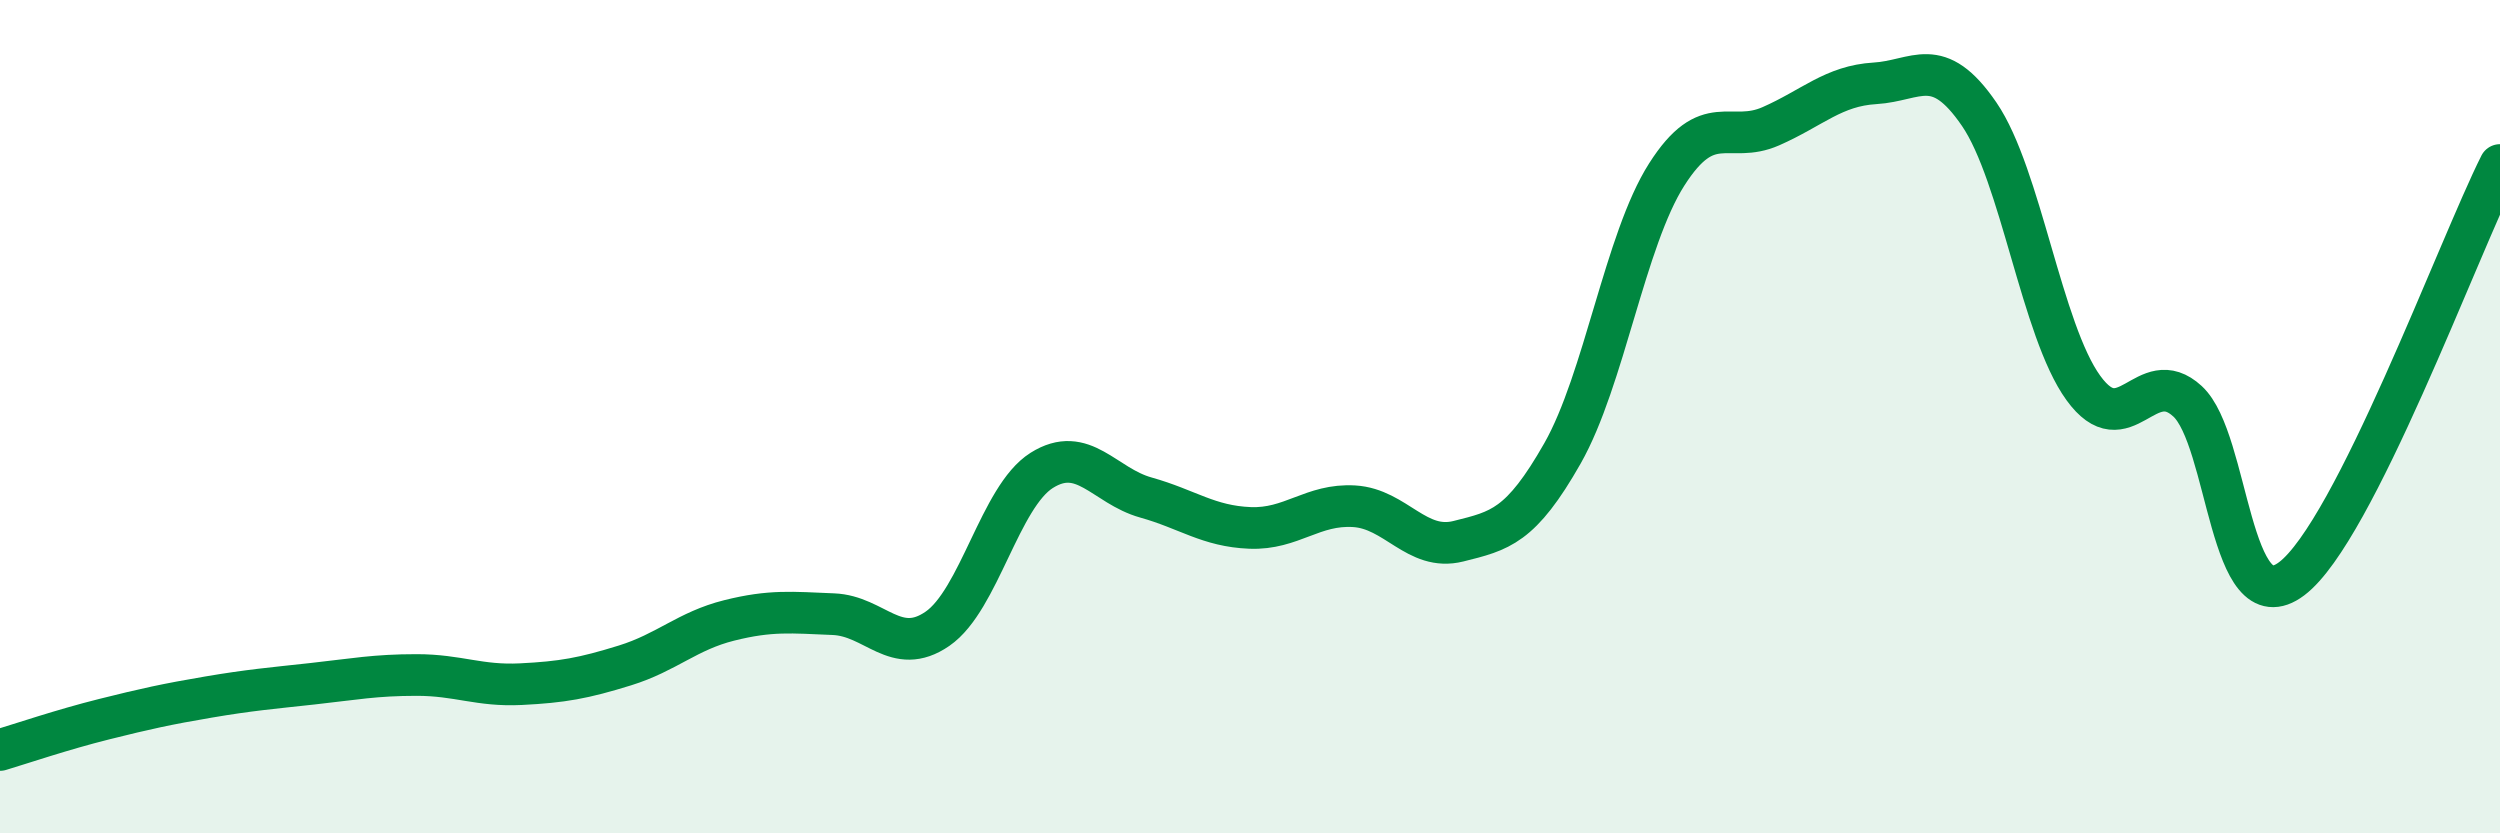
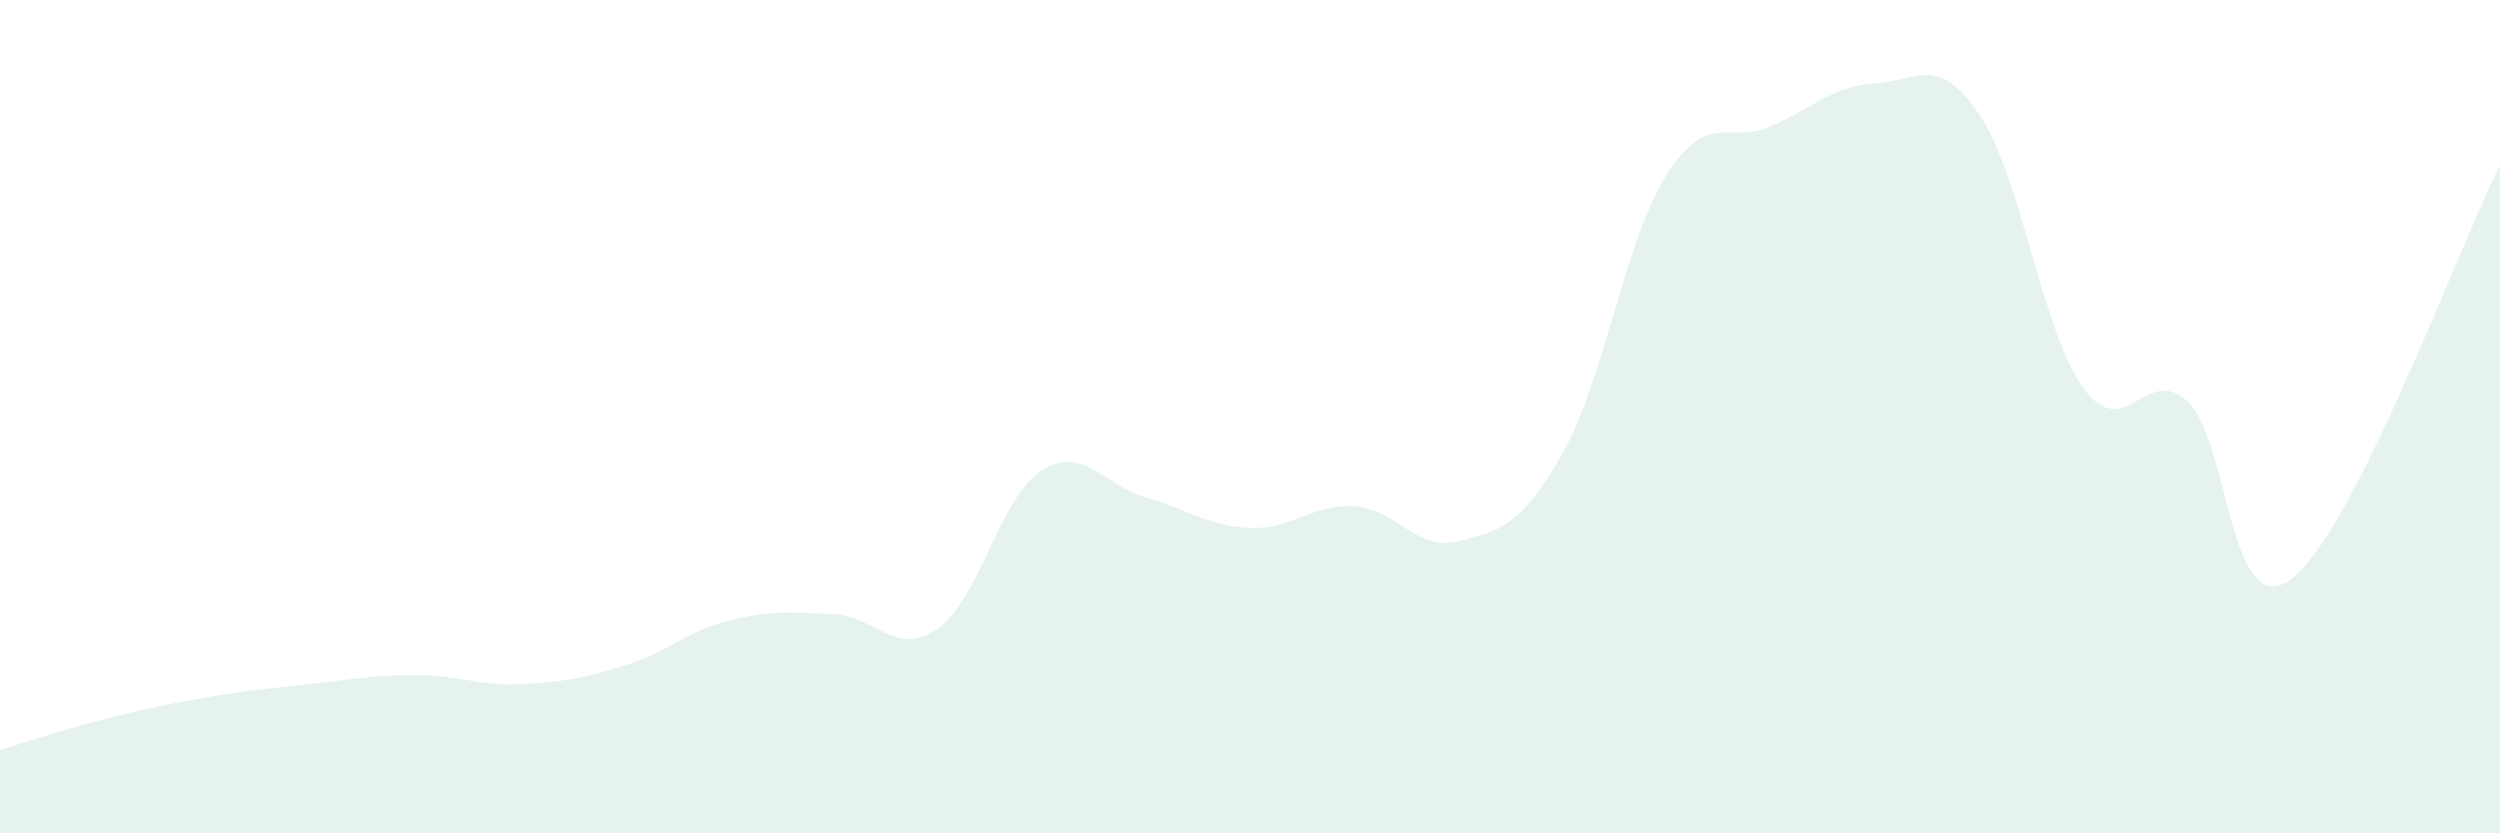
<svg xmlns="http://www.w3.org/2000/svg" width="60" height="20" viewBox="0 0 60 20">
  <path d="M 0,18 C 0.5,17.85 1.5,17.51 2.5,17.26 C 3.5,17.01 4,16.9 5,16.73 C 6,16.56 6.5,16.52 7.5,16.41 C 8.5,16.3 9,16.2 10,16.2 C 11,16.2 11.5,16.47 12.5,16.42 C 13.5,16.37 14,16.28 15,15.97 C 16,15.66 16.5,15.14 17.5,14.89 C 18.5,14.64 19,14.7 20,14.74 C 21,14.78 21.5,15.78 22.5,15.09 C 23.5,14.4 24,11.92 25,11.29 C 26,10.66 26.5,11.66 27.5,11.94 C 28.5,12.22 29,12.63 30,12.67 C 31,12.71 31.5,12.09 32.5,12.15 C 33.5,12.21 34,13.24 35,12.99 C 36,12.74 36.5,12.64 37.5,10.88 C 38.5,9.12 39,5.76 40,4.19 C 41,2.62 41.5,3.47 42.5,3.03 C 43.5,2.59 44,2.06 45,2 C 46,1.94 46.5,1.28 47.5,2.74 C 48.5,4.2 49,7.93 50,9.31 C 51,10.69 51.5,8.71 52.5,9.63 C 53.5,10.55 53.5,15.02 55,13.89 C 56.5,12.76 59,5.95 60,3.96L60 20L0 20Z" fill="#008740" opacity="0.1" stroke-linecap="round" stroke-linejoin="round" />
-   <path d="M 0,18 C 0.5,17.85 1.5,17.51 2.5,17.26 C 3.5,17.01 4,16.9 5,16.73 C 6,16.56 6.5,16.52 7.5,16.41 C 8.5,16.3 9,16.2 10,16.2 C 11,16.2 11.5,16.47 12.5,16.42 C 13.5,16.37 14,16.28 15,15.97 C 16,15.66 16.5,15.14 17.5,14.89 C 18.5,14.64 19,14.7 20,14.74 C 21,14.78 21.5,15.78 22.5,15.09 C 23.5,14.4 24,11.92 25,11.29 C 26,10.66 26.5,11.66 27.5,11.94 C 28.5,12.22 29,12.63 30,12.67 C 31,12.71 31.5,12.09 32.5,12.15 C 33.5,12.21 34,13.24 35,12.99 C 36,12.74 36.5,12.64 37.5,10.88 C 38.5,9.12 39,5.76 40,4.19 C 41,2.62 41.5,3.47 42.5,3.03 C 43.5,2.59 44,2.06 45,2 C 46,1.94 46.5,1.28 47.5,2.74 C 48.5,4.2 49,7.93 50,9.31 C 51,10.69 51.5,8.71 52.5,9.63 C 53.5,10.55 53.5,15.02 55,13.89 C 56.5,12.76 59,5.95 60,3.96" stroke="#008740" stroke-width="1" fill="none" stroke-linecap="round" stroke-linejoin="round" />
</svg>